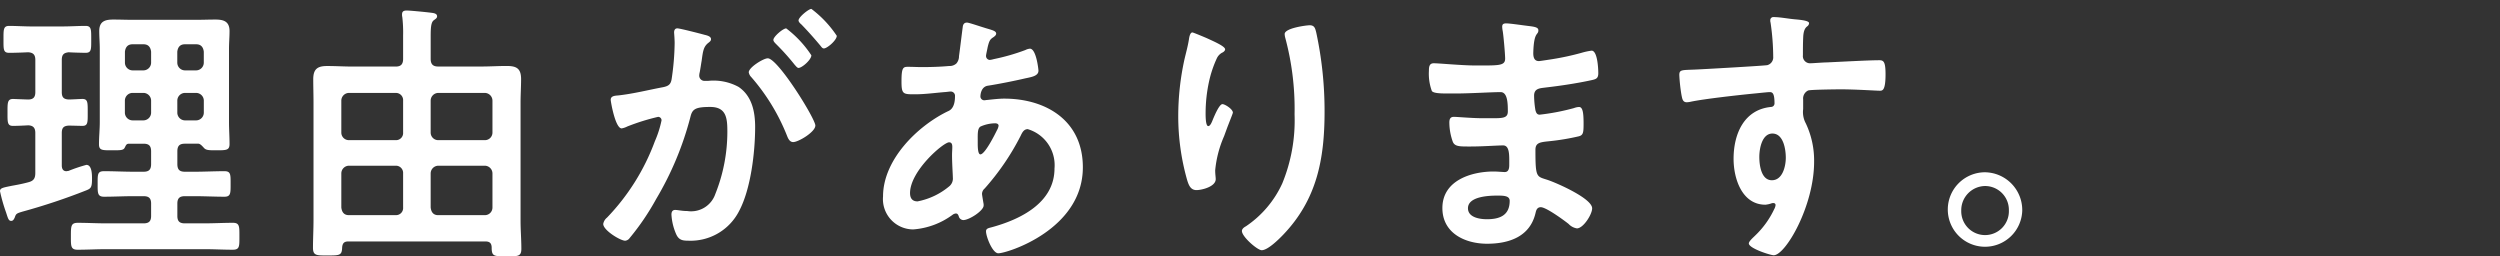
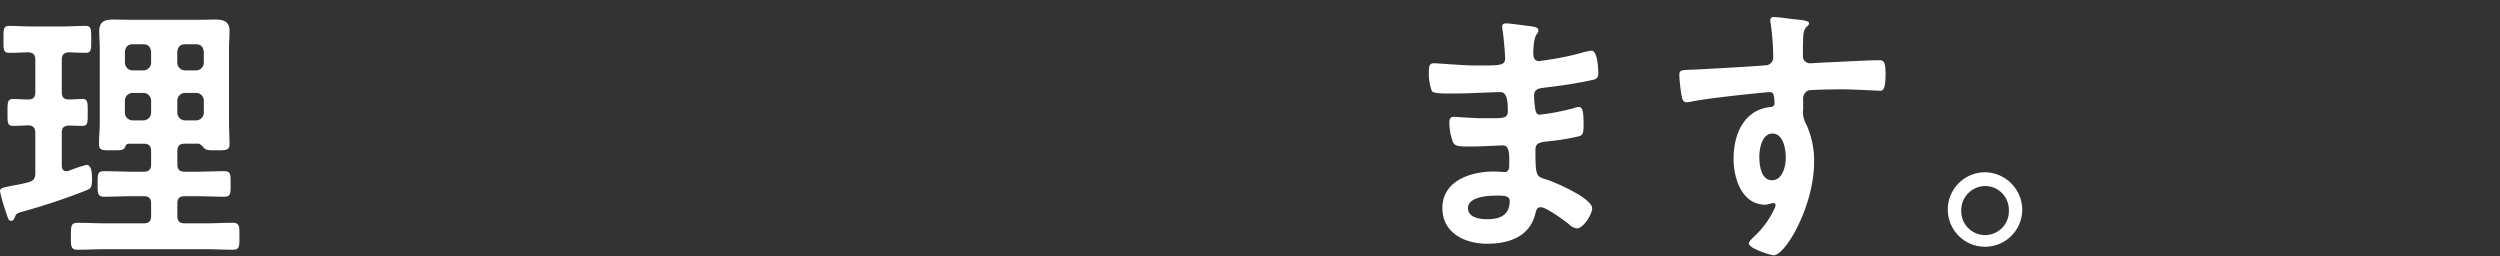
<svg xmlns="http://www.w3.org/2000/svg" width="282" height="28.916" viewBox="0 0 282 28.916">
  <rect x="0" y="0" width="282" height="28.916" fill="#333333" stroke="none" />
  <defs>
    <clipPath id="a">
      <rect width="282" height="28.916" transform="translate(0 117.131)" fill="#fff" />
    </clipPath>
  </defs>
  <g transform="translate(0 -117.131)">
    <g clip-path="url(#a)">
      <path d="M9.294,193.858c.634,0,.6.434.6,1.549,0,1.085.03,1.488-.6,1.488-.272,0-1.207-.031-1.539-.031-.574.031-.785.248-.785.836v3.656c0,.341.121.651.513.651.09,0,.151-.031.241-.031a17.007,17.007,0,0,1,2.021-.682c.634,0,.634,1.116.634,1.58,0,.961-.121,1.085-.663,1.3a69.469,69.469,0,0,1-7.151,2.385c-.725.217-.754.248-.906.682-.09.186-.181.372-.392.372-.3,0-.363-.279-.574-.929A19.048,19.048,0,0,1,0,204.268c0-.341.272-.4,1.207-.589.452-.092,1.117-.186,2.022-.433.573-.156.754-.434.754-1.053V197.7c0-.558-.211-.836-.785-.868-.574.032-1.237.063-1.75.063-.633,0-.6-.465-.6-1.488,0-1.084-.03-1.549.633-1.549.03,0,1.539.062,1.69.062.574,0,.815-.248.815-.836v-3.625c0-.589-.241-.836-.815-.867-.633.031-1.539.062-2.142.062-.664,0-.634-.4-.634-1.487,0-1.115-.03-1.549.634-1.549.815,0,1.72.062,2.655.062H7c.906,0,1.841-.062,2.655-.062.664,0,.634.434.634,1.549,0,1.084.03,1.487-.634,1.487-.272,0-1.569-.031-1.9-.062-.574.062-.785.279-.785.867v3.625c0,.589.211.805.785.836.332,0,1.3-.062,1.539-.062m5.25,5.05c-.272,0-.332.155-.452.4-.151.341-.422.341-1.388.341-1.148,0-1.539.031-1.539-.682,0-.836.09-1.673.09-2.509v-8.242c0-.681-.06-1.332-.06-2.014,0-1.115.663-1.3,1.6-1.3.724,0,1.448.03,2.172.03h7.152c.725,0,1.449-.03,2.173-.03.9,0,1.6.186,1.6,1.3,0,.682-.061,1.333-.061,2.014v8.242c0,.836.061,1.673.061,2.478,0,.713-.362.713-1.479.713-.785,0-1.116,0-1.357-.217-.181-.186-.423-.5-.664-.527H20.851c-.6,0-.845.248-.845.867V201.2c0,.62.241.867.845.867H22c1.087,0,2.2-.061,3.319-.061.724,0,.694.4.694,1.425s.03,1.455-.694,1.455c-1.117,0-2.232-.061-3.319-.061H20.851c-.6,0-.845.248-.845.836v1.394c0,.589.241.836.845.836h2.172c1.086,0,2.172-.062,3.259-.062.754,0,.724.434.724,1.519,0,1.146.03,1.517-.754,1.517-1.087,0-2.143-.062-3.229-.062H12.009c-1.086,0-2.172.062-3.258.062-.785,0-.754-.434-.754-1.517,0-1.147,0-1.519.784-1.519,1.086,0,2.143.062,3.228.062H16.2c.6,0,.845-.248.845-.836v-1.394c0-.589-.241-.836-.845-.836H15.057c-1.117,0-2.2.061-3.319.061-.754,0-.724-.433-.724-1.455,0-1.053-.03-1.425.724-1.425,1.117,0,2.2.061,3.319.061H16.2c.6,0,.845-.247.845-.867v-1.426c0-.62-.241-.867-.845-.867Zm2.5-10.379c-.061-.527-.332-.837-.845-.837H14.937c-.513,0-.784.31-.845.837v1.239a.875.875,0,0,0,.845.867H16.2a.875.875,0,0,0,.845-.867Zm-2.112,4.647a.875.875,0,0,0-.845.867v1.363a.876.876,0,0,0,.845.868H16.2a.877.877,0,0,0,.845-.868v-1.363a.876.876,0,0,0-.845-.867Zm7.211-2.541a.875.875,0,0,0,.845-.867v-1.239c-.061-.527-.332-.837-.845-.837h-1.3c-.513,0-.785.31-.845.837v1.239a.875.875,0,0,0,.845.867Zm-2.142,4.772a.877.877,0,0,0,.845.868h1.3a.877.877,0,0,0,.845-.868v-1.363a.876.876,0,0,0-.845-.867h-1.3a.876.876,0,0,0-.845.867Z" transform="translate(0 -65.565)" fill="#fff" />
-       <path d="M64.052,189.641c.574,0,.815-.279.815-.867v-2.634a15.157,15.157,0,0,0-.091-2.076,1.1,1.1,0,0,1-.03-.31c0-.372.241-.434.543-.434.362,0,2.263.186,2.716.248.241.032.694.063.694.4,0,.217-.15.279-.391.465-.3.247-.332.867-.332,1.858v2.479c0,.589.241.867.845.867h4.857c.966,0,1.931-.062,2.868-.062,1.116,0,1.629.279,1.629,1.487,0,.868-.06,1.736-.06,2.6v13.385c0,1.053.09,2.107.09,3.16,0,.9-.453.836-1.69.836-1.358,0-1.659.031-1.659-.96,0-.5-.212-.713-.694-.713H58.682c-.483,0-.665.217-.694.713-.029.867-.3.867-1.66.867-1.206,0-1.628.031-1.628-.867,0-1.022.06-2.076.06-3.129V193.668c0-.867-.03-1.734-.03-2.6,0-1.177.514-1.487,1.568-1.487.966,0,1.962.062,2.927.062Zm.815,3.841a.812.812,0,0,0-.815-.867H58.741a.876.876,0,0,0-.844.867v3.595a.854.854,0,0,0,.844.867h5.311a.8.8,0,0,0,.815-.867Zm0,8.211a.812.812,0,0,0-.815-.867H58.741a.875.875,0,0,0-.844.867v3.841c.061.558.331.868.844.868h5.311a.8.8,0,0,0,.815-.868Zm9.233-3.749a.854.854,0,0,0,.845-.867v-3.595a.875.875,0,0,0-.845-.867h-5.28a.876.876,0,0,0-.845.867v3.595a.854.854,0,0,0,.845.867Zm-6.125,7.591c.06.558.332.868.845.868H74.1a.855.855,0,0,0,.845-.868v-3.841a.874.874,0,0,0-.845-.867h-5.28a.875.875,0,0,0-.845.867Z" transform="translate(-19.396 -65.003)" fill="#fff" />
-       <path d="M116.8,185.945c.241.061.784.155.784.5,0,.186-.121.279-.272.4-.573.434-.634.93-.784,2.045-.061.341-.121.774-.211,1.27a1.585,1.585,0,0,0-.061.372.593.593,0,0,0,.663.62h.363a5.9,5.9,0,0,1,3.41.682c1.509,1.022,1.87,2.788,1.87,4.523,0,2.82-.483,7-1.81,9.48a6.14,6.14,0,0,1-5.7,3.346c-.664,0-1.086-.062-1.388-.713a6.36,6.36,0,0,1-.543-2.231c0-.279.091-.526.423-.526.3,0,.754.123,1.358.123a2.886,2.886,0,0,0,3.168-1.921,18.879,18.879,0,0,0,1.358-7c0-1.518-.091-2.819-1.931-2.819-1.69,0-2.022.247-2.233,1.115a35.475,35.475,0,0,1-3.863,9.264,27.825,27.825,0,0,1-2.987,4.4.7.7,0,0,1-.512.31c-.543,0-2.475-1.178-2.475-1.89a1.165,1.165,0,0,1,.422-.713,24.732,24.732,0,0,0,5.4-8.612,11.829,11.829,0,0,0,.754-2.355.384.384,0,0,0-.392-.4,24.449,24.449,0,0,0-3.47,1.084,2.21,2.21,0,0,1-.634.217c-.724,0-1.237-3.036-1.237-3.222,0-.465.512-.465.875-.5,1.69-.186,3.379-.62,5.039-.929.6-.125.875-.31.966-.961a29.287,29.287,0,0,0,.332-4c0-.5-.061-1.146-.061-1.208,0-.248.091-.465.362-.465.3,0,2.565.589,3.018.713M129.352,196.2c0,.713-1.9,1.859-2.5,1.859-.392,0-.573-.4-.694-.713a22.868,22.868,0,0,0-4.044-6.63.985.985,0,0,1-.272-.527c0-.558,1.659-1.58,2.142-1.58,1.147,0,5.372,6.816,5.372,7.591m-.452-7.931c0,.5-1.057,1.425-1.449,1.425-.151,0-.3-.217-.422-.341a26.522,26.522,0,0,0-2.143-2.385c-.121-.125-.271-.279-.271-.434,0-.372,1.086-1.3,1.448-1.3a12.229,12.229,0,0,1,2.837,3.037m2.866-2.2c0,.5-1.087,1.425-1.448,1.425-.181,0-.272-.155-.422-.341-.7-.836-1.389-1.611-2.143-2.386-.12-.093-.3-.278-.3-.433,0-.372,1.147-1.3,1.449-1.3a12.333,12.333,0,0,1,2.866,3.037" transform="translate(-37.382 -64.901)" fill="#fff" />
-       <path d="M165.79,186.021c.815.248,1.3.341,1.3.651,0,.186-.181.31-.3.4-.392.248-.483.4-.663,1.146-.03.186-.181.836-.181.96a.446.446,0,0,0,.423.465,2.37,2.37,0,0,0,.452-.093,23.365,23.365,0,0,0,3.56-1.022,1.422,1.422,0,0,1,.513-.155c.724,0,.966,2.355.966,2.478,0,.589-.725.713-1.479.868-1.177.278-3.047.651-4.254.836-.694.124-.815.9-.815,1.239a.443.443,0,0,0,.483.4c.061,0,.151-.031.241-.031.6-.062,1.359-.155,1.961-.155,4.677,0,8.871,2.447,8.871,7.746,0,7.033-8.539,9.7-9.535,9.7-.664,0-1.388-1.89-1.388-2.478,0-.341.332-.372.664-.465,3.168-.867,7.061-2.726,7.061-6.63a4.237,4.237,0,0,0-3.018-4.43c-.452,0-.633.4-.814.775a27.957,27.957,0,0,1-4.044,5.918.817.817,0,0,0-.3.62c0,.092.152.991.182,1.146v.154c0,.589-1.63,1.643-2.294,1.643a.549.549,0,0,1-.513-.434c-.061-.154-.121-.309-.332-.309a.733.733,0,0,0-.332.123,8.521,8.521,0,0,1-4.466,1.674,3.421,3.421,0,0,1-3.41-3.718c0-4.12,3.832-7.9,7.242-9.573.181-.093.875-.248.875-1.735a.482.482,0,0,0-.513-.527c-.121,0-.543.063-.664.063-1.116.093-2.233.248-3.349.248-1.328,0-1.509,0-1.509-1.457,0-1.548.181-1.642.724-1.642.513,0,1.026.031,1.57.031,1.026,0,2.051-.031,3.077-.123a1.139,1.139,0,0,0,.815-.279,1.241,1.241,0,0,0,.3-.836c.151-1.084.272-2.169.422-3.284.03-.279.151-.5.483-.5.212,0,1.66.5,1.992.589m-8.419,18.651c0,.589.272.93.845.93a7.9,7.9,0,0,0,3.62-1.736,1.137,1.137,0,0,0,.363-.96c0-.279-.091-1.58-.091-2.541,0-.309.03-.62.03-.9s-.06-.527-.362-.527c-.634,0-4.406,3.223-4.406,5.732m7.936-7.5c-.332.217-.3.836-.3,1.519v.372c0,.5.03,1.239.3,1.239.513,0,1.629-2.231,1.87-2.727a1.378,1.378,0,0,0,.182-.5c0-.216-.212-.279-.393-.279a4.211,4.211,0,0,0-1.659.372" transform="translate(-54.722 -65.752)" fill="#fff" />
-       <path d="M211.219,188.608c0,.186-.212.341-.363.4a1.41,1.41,0,0,0-.573.62,12.552,12.552,0,0,0-.875,2.6,16.758,16.758,0,0,0-.392,3.47c0,.248-.03,1.58.3,1.58.241,0,.423-.5.543-.805.15-.341.694-1.674,1.056-1.674.272,0,1.177.558,1.177.961,0,.093-.452,1.177-.724,1.921l-.272.744a12.455,12.455,0,0,0-1,3.841c0,.434.061.775.061.991,0,.868-1.6,1.24-2.172,1.24-.664,0-.875-.558-1.056-1.147a26.356,26.356,0,0,1-1-7.219,29.9,29.9,0,0,1,.694-6.352c.181-.774.392-1.519.513-2.292.03-.218.121-.774.392-.774.091,0,1.419.557,1.63.651.664.309,2.052.9,2.052,1.239m9.535-2.7c.574,0,.634.371.754.836a42.04,42.04,0,0,1,.935,8.923c0,5.36-.875,9.914-4.677,13.88-.483.5-1.72,1.735-2.414,1.735-.483,0-2.233-1.518-2.233-2.169,0-.248.272-.434.452-.527a11.683,11.683,0,0,0,4.1-4.833,18.733,18.733,0,0,0,1.388-7.808,30.849,30.849,0,0,0-1.056-8.644,1.848,1.848,0,0,1-.061-.4c0-.682,2.475-.991,2.806-.991" transform="translate(-73.023 -65.923)" fill="#fff" />
      <path d="M260.876,185.854c.785.093,1.207.155,1.207.5,0,.589-.513.062-.574,2.571,0,.434.091.9.634.9.12,0,1.3-.187,1.508-.217a29.776,29.776,0,0,0,3.289-.713,7.588,7.588,0,0,1,1.147-.248c.664,0,.755,2.014.755,2.541,0,.62-.272.682-.845.805-1.569.341-3.439.62-5.039.805-.633.092-1.357.062-1.357.929a10.493,10.493,0,0,0,.15,1.642c.061.186.121.5.483.5a25,25,0,0,0,3.863-.743,1.885,1.885,0,0,1,.573-.125c.423,0,.513.682.513,1.859,0,1.023-.03,1.332-.573,1.457a25.954,25.954,0,0,1-3.108.526c-1.146.125-1.75.125-1.75.991,0,3.223.121,2.975,1.419,3.409,1,.34,4.979,2.075,4.979,3.191,0,.682-1,2.262-1.72,2.262a1.64,1.64,0,0,1-.935-.5c-.543-.434-2.535-1.89-3.138-1.89-.483,0-.543.465-.6.682-.633,2.664-3.017,3.439-5.461,3.439-2.414,0-5.039-1.146-5.039-4.027,0-3.129,3.288-4.121,5.793-4.121.362,0,1.056.062,1.237.062.513,0,.513-.558.513-.867,0-.991.06-2.138-.694-2.138-.633,0-2.324.123-3.621.123-1.237,0-1.81.032-2.052-.526a6.563,6.563,0,0,1-.392-2.169c0-.372.09-.65.512-.65.363,0,2.052.154,3.2.154H257.1c1.117,0,1.539-.093,1.539-.774,0-.9-.03-2.169-.815-2.169-1.057,0-3.47.155-5.1.155h-.906c-.814,0-1.568-.031-1.75-.279a5.646,5.646,0,0,1-.332-2.262c0-.434.03-.868.543-.868.633,0,3.168.248,4.647.248,2.655,0,3.409.063,3.409-.774,0-.5-.181-2.571-.272-3.1a2.822,2.822,0,0,1-.06-.5c0-.31.181-.372.453-.372.452,0,1.87.217,2.414.279m-6.729,20.572c0,1.053,1.358,1.239,2.142,1.239,1.388,0,2.565-.4,2.565-2.076,0-.589-.724-.589-1.418-.589-.936,0-3.289.093-3.289,1.425" transform="translate(-88.555 -65.803)" fill="#fff" />
      <path d="M306.505,184.72c.724.062,1.63.155,1.63.434a.473.473,0,0,1-.181.341c-.211.156-.452.4-.483,1.3-.03.651-.03,1.331-.03,1.983a.806.806,0,0,0,.876.9c.241,0,1.418-.093,1.75-.093,1.479-.062,4.707-.248,6-.248.483,0,.694.186.694,1.58,0,1.89-.362,1.859-.663,1.859-.423,0-2.686-.156-4.375-.156-.543,0-3.35.031-3.681.125a1,1,0,0,0-.574,1.022v1.084a2.679,2.679,0,0,0,.3,1.612,9.76,9.76,0,0,1,.935,4.337c0,4.989-3.228,10.535-4.557,10.535-.361,0-2.806-.775-2.806-1.333,0-.248.513-.682.694-.868a9.985,9.985,0,0,0,2.172-3.005,1.192,1.192,0,0,0,.151-.465.23.23,0,0,0-.212-.217.649.649,0,0,0-.241.031,2.8,2.8,0,0,1-.694.156c-2.625,0-3.59-2.913-3.59-5.174,0-2.851,1.207-5.578,4.255-5.856a.394.394,0,0,0,.362-.372c0-1.147-.211-1.3-.543-1.3-.241,0-1.629.154-1.992.185-1.568.155-5.461.589-6.91.9a2.317,2.317,0,0,1-.452.061c-.483,0-.513-.434-.6-.836a18.679,18.679,0,0,1-.241-2.231c0-.62.271-.558,1.75-.62.815-.03,7.906-.434,8.177-.5a.908.908,0,0,0,.664-.96,27.151,27.151,0,0,0-.3-3.842.693.693,0,0,1-.03-.247.346.346,0,0,1,.392-.372c.694,0,1.63.187,2.354.248m-3.983,15.523c0,.929.211,2.633,1.418,2.633s1.569-1.58,1.569-2.54-.271-2.727-1.508-2.727c-1.177,0-1.479,1.7-1.479,2.634" transform="translate(-104.072 -65.412)" fill="#fff" />
      <path d="M348.825,215.9a4.2,4.2,0,1,1-4.195-4.307,4.263,4.263,0,0,1,4.195,4.307m-6.88,0a2.687,2.687,0,1,0,5.371,0,2.689,2.689,0,0,0-2.686-2.757,2.728,2.728,0,0,0-2.686,2.757" transform="translate(-120.715 -75.029)" fill="#fff" />
    </g>
  </g>
</svg>